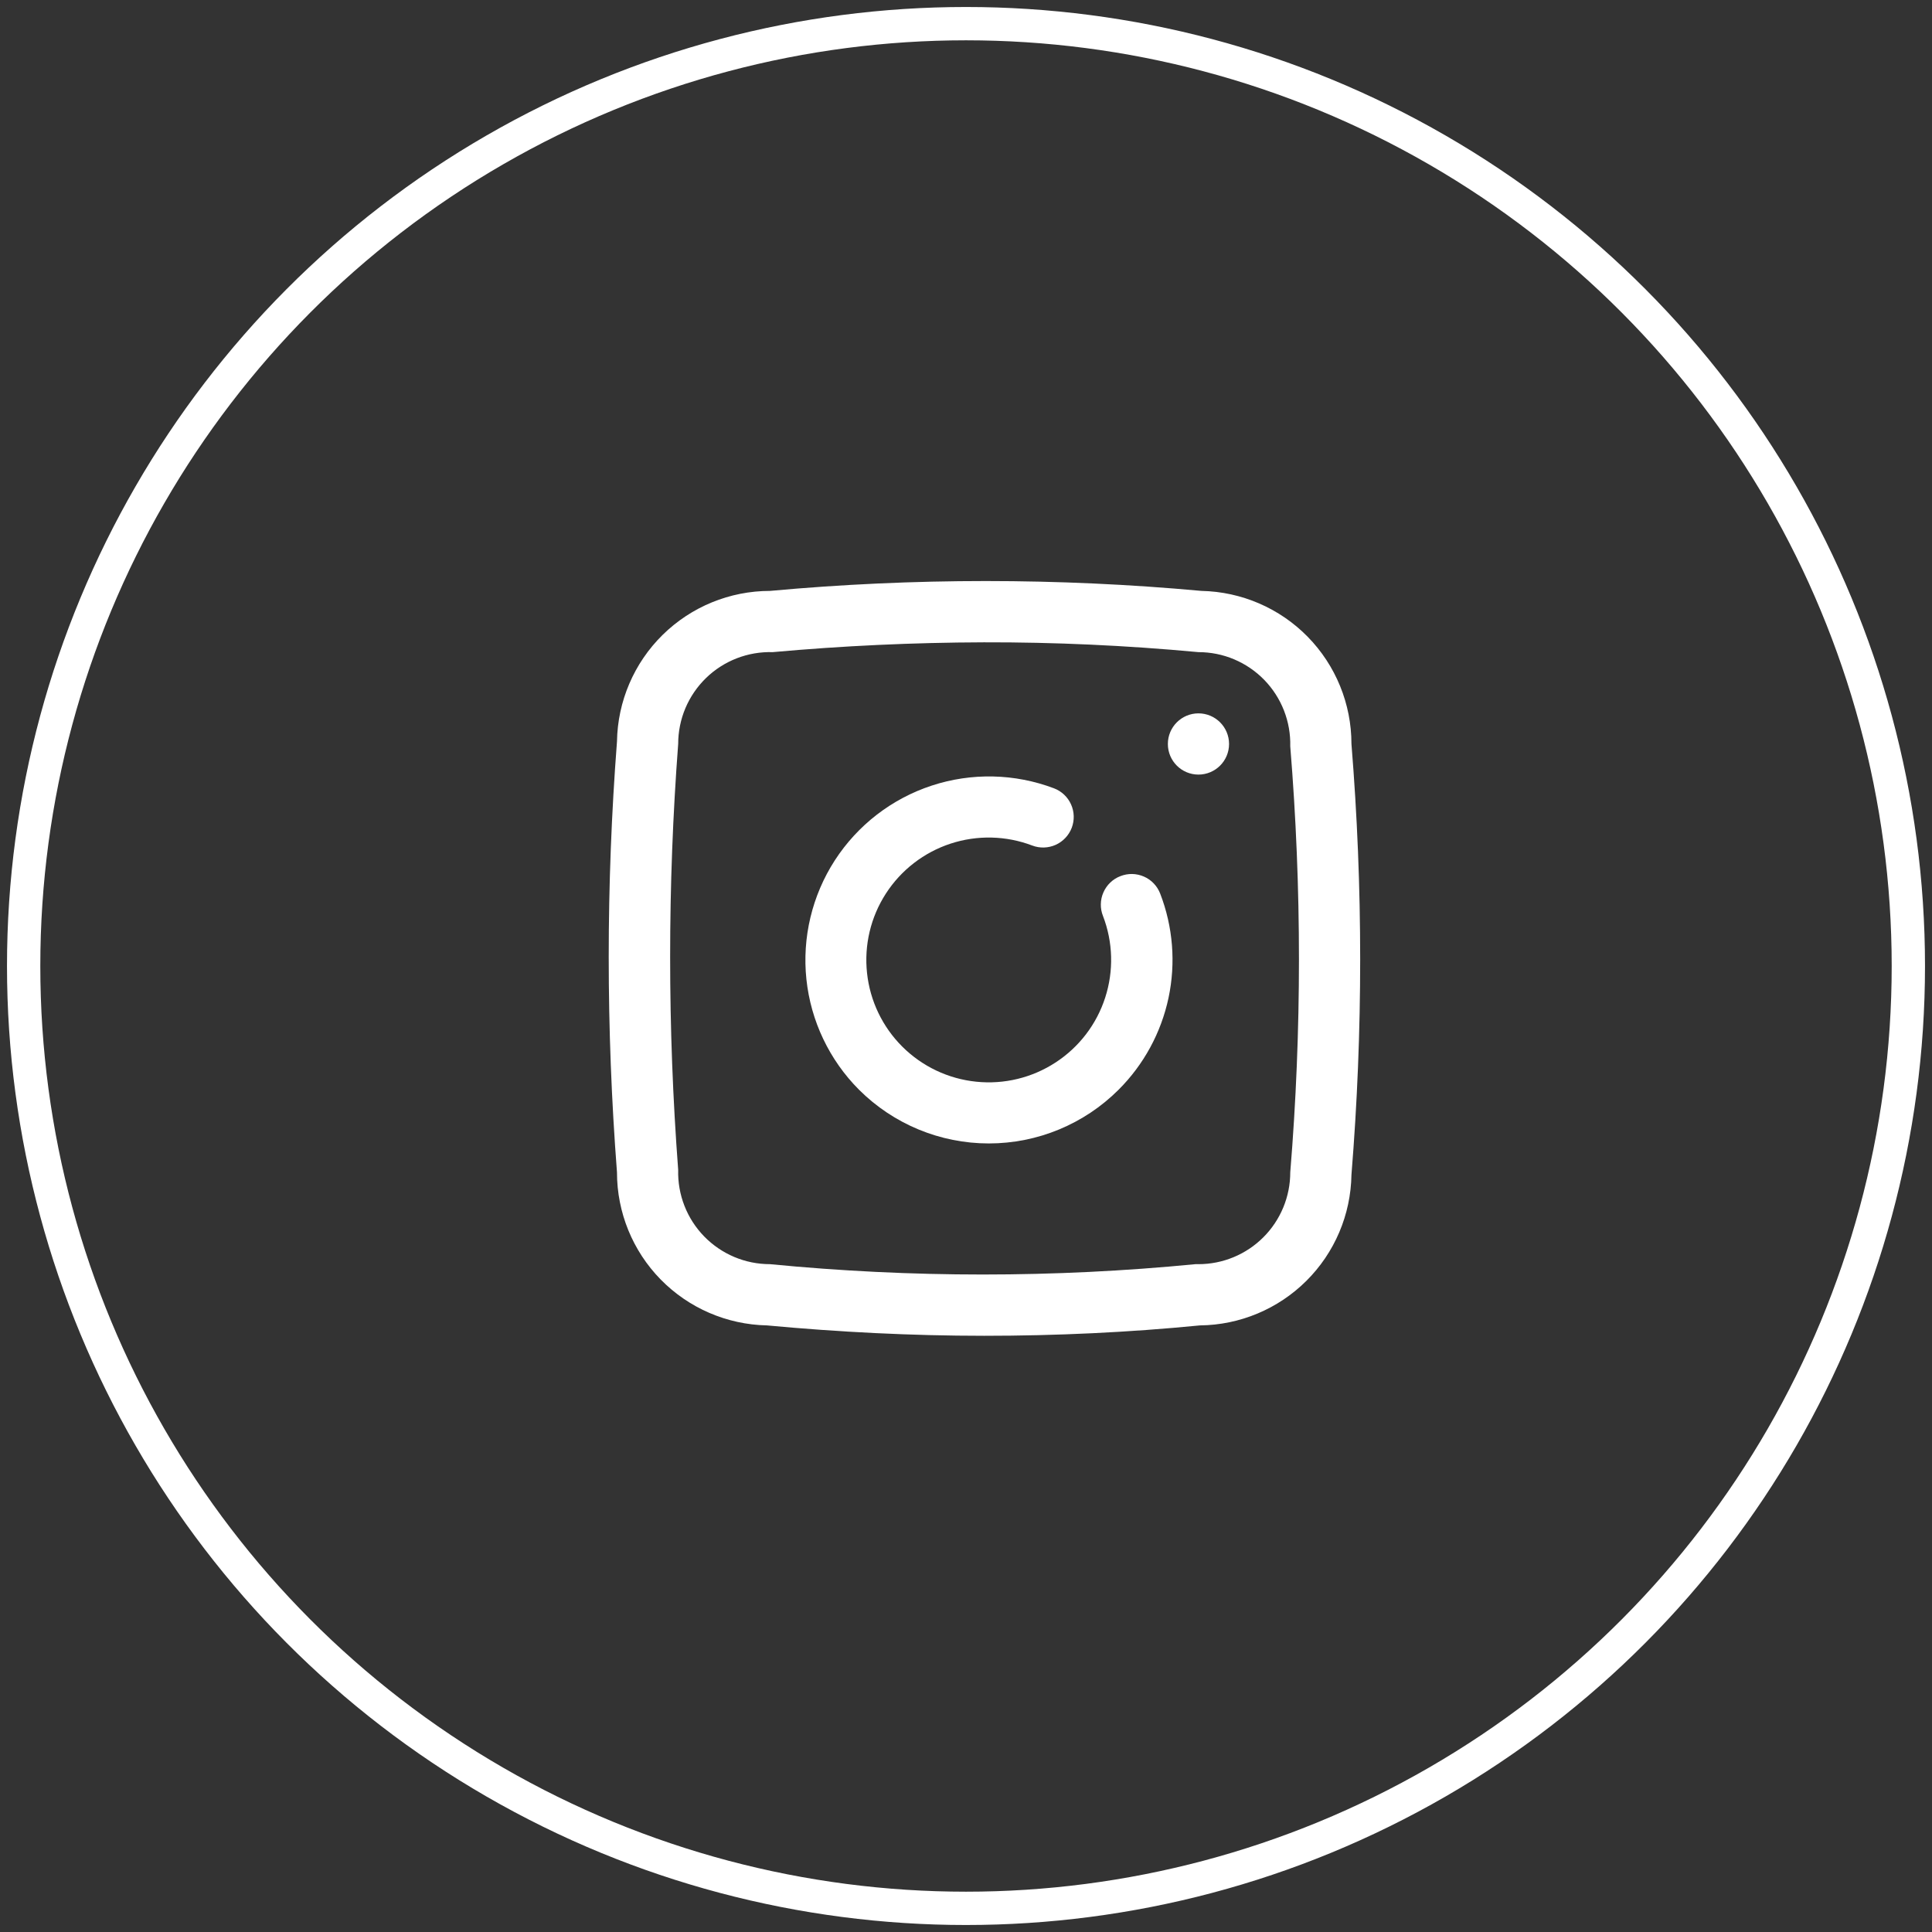
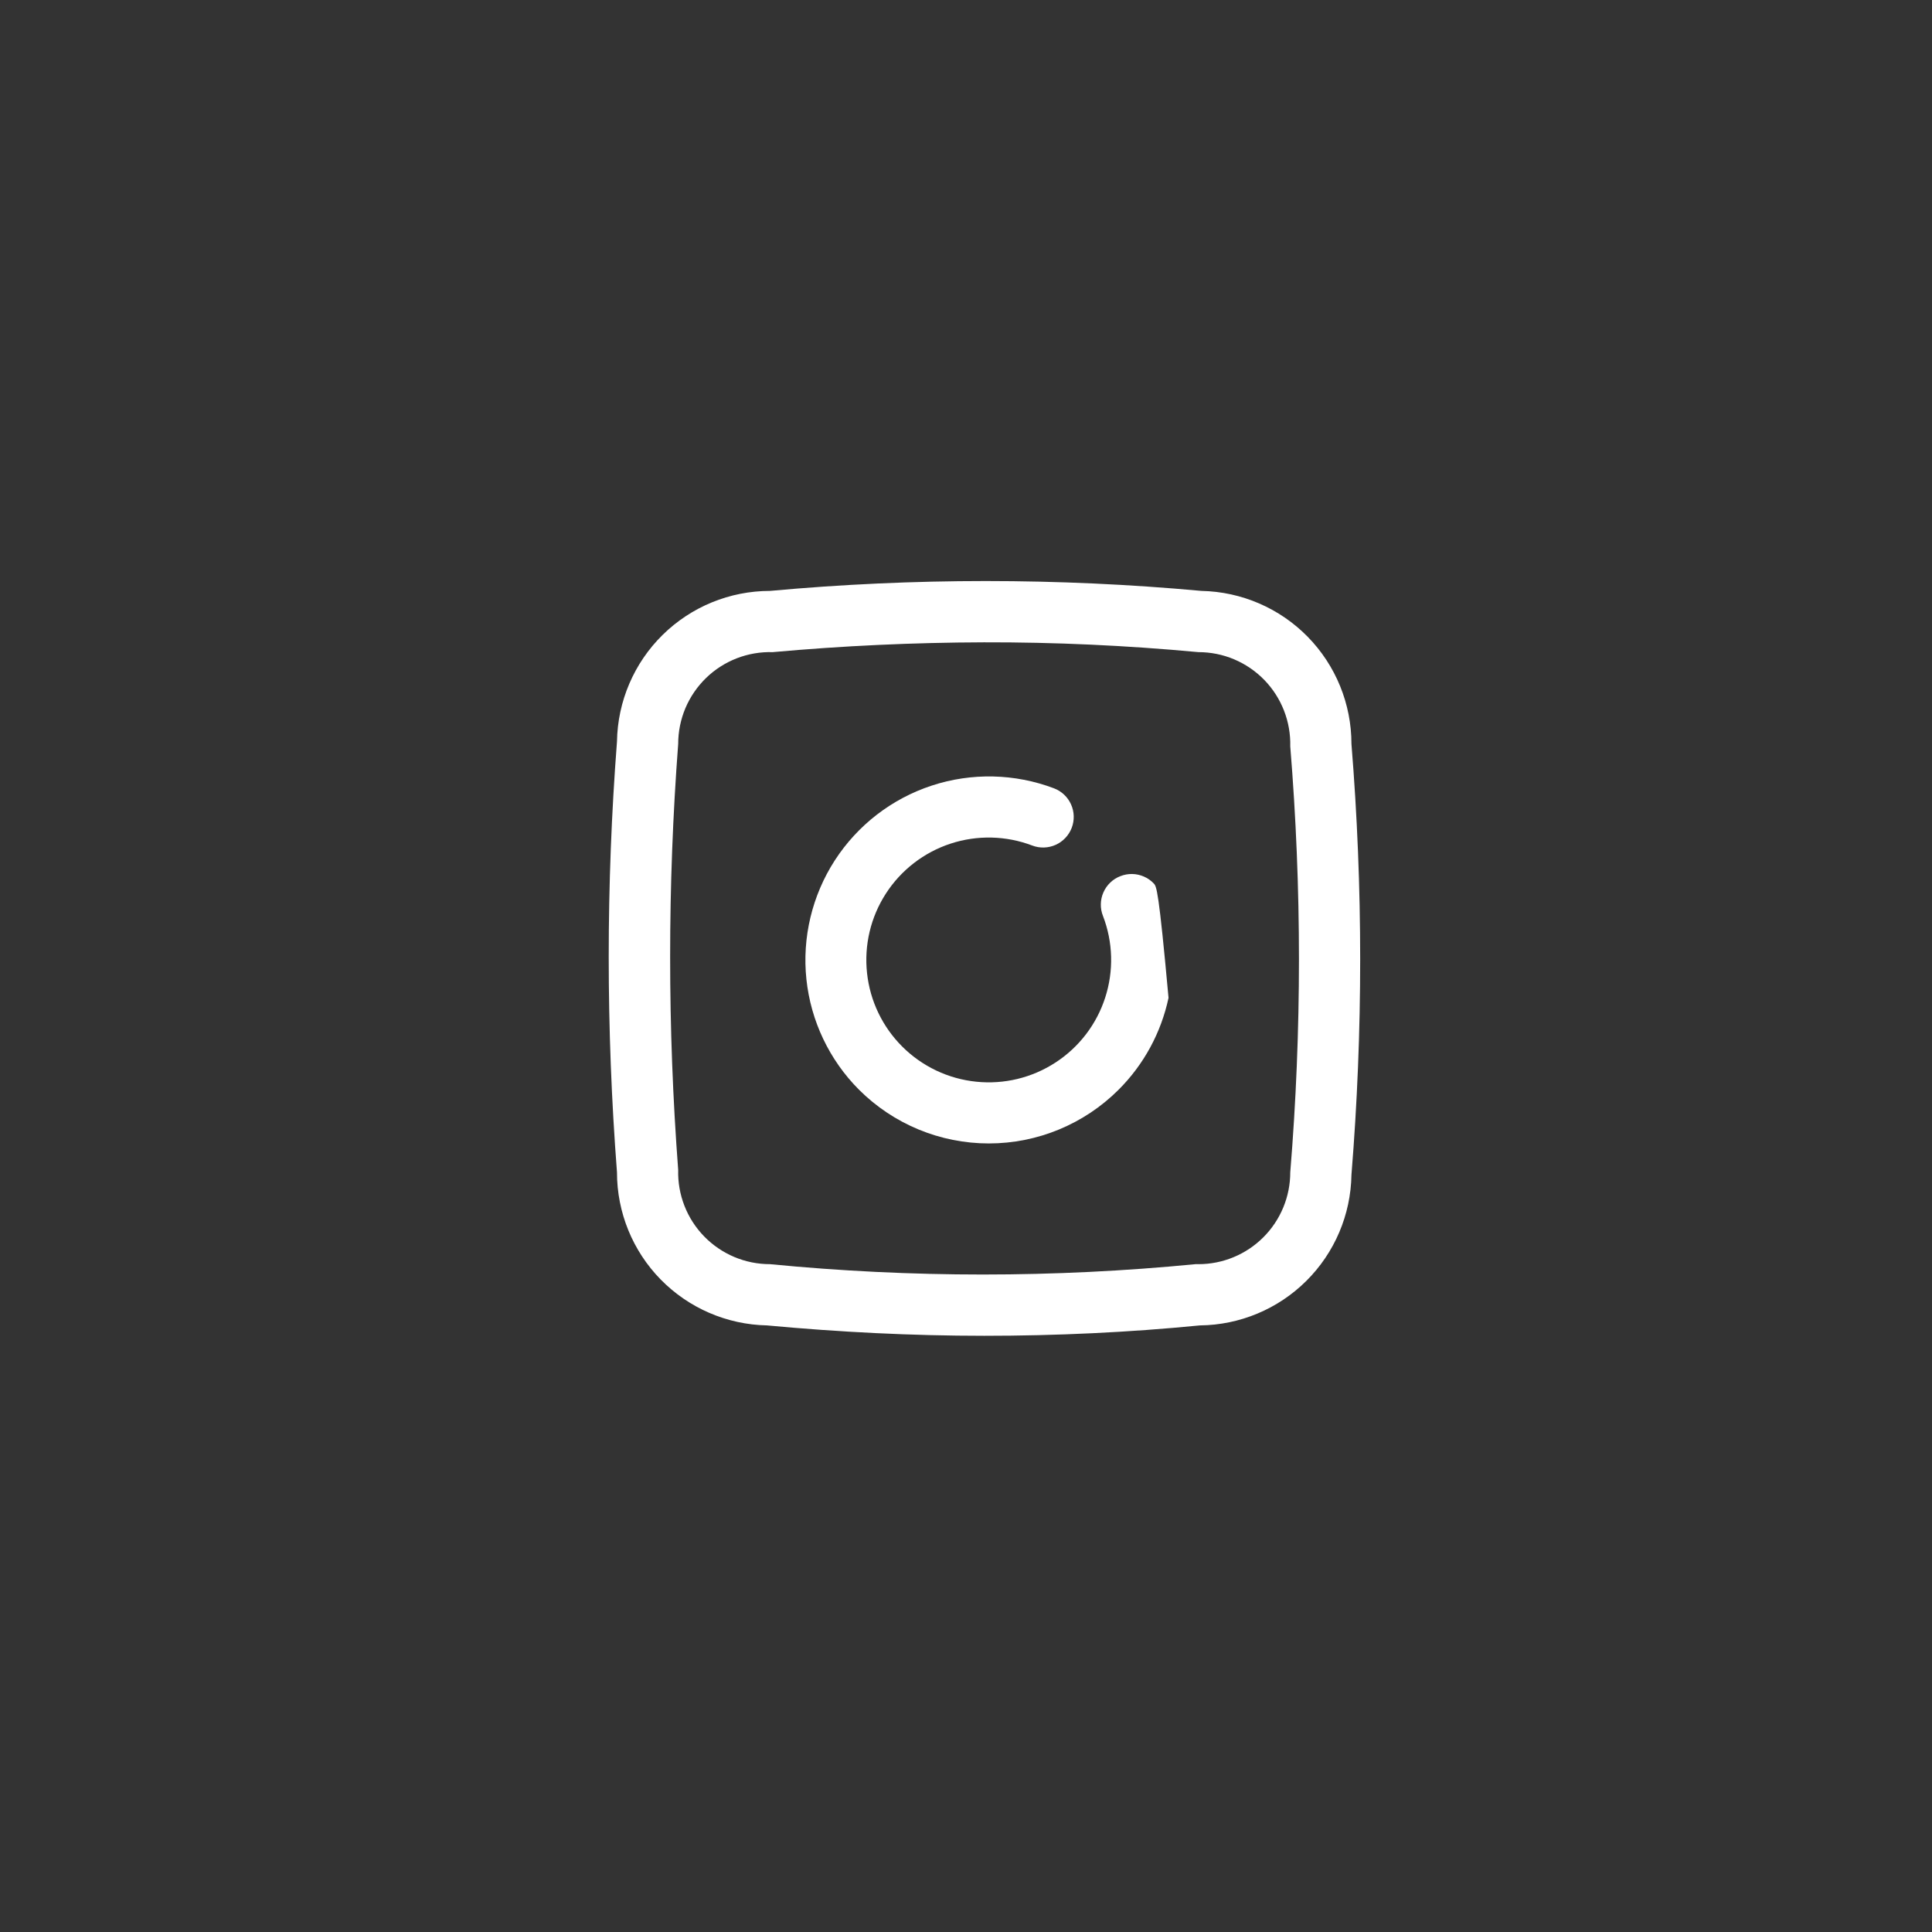
<svg xmlns="http://www.w3.org/2000/svg" width="58" height="58" viewBox="0 0 58 58" fill="none">
  <rect x="0" y="0" width="58" height="58" fill="#333333" stroke="none" />
-   <circle cx="29" cy="29" r="28.29" stroke="white" />
  <svg x="14" y="13" width="31" height="31" viewBox="0 0 34 33" fill="none">
-     <path d="M21.535 14.09C21.411 14.137 21.298 14.209 21.202 14.301C21.106 14.393 21.029 14.503 20.976 14.625C20.922 14.747 20.893 14.878 20.891 15.011C20.888 15.144 20.912 15.276 20.961 15.399C21.293 16.261 21.319 17.21 21.035 18.088C20.752 18.967 20.175 19.721 19.401 20.225C18.628 20.73 17.705 20.953 16.787 20.858C15.868 20.764 15.011 20.357 14.356 19.705C13.702 19.054 13.291 18.198 13.193 17.28C13.094 16.362 13.313 15.438 13.814 14.663C14.315 13.887 15.067 13.307 15.944 13.019C16.821 12.732 17.771 12.754 18.633 13.082C18.883 13.177 19.161 13.168 19.404 13.059C19.648 12.949 19.838 12.747 19.933 12.498C20.028 12.248 20.02 11.97 19.91 11.727C19.801 11.483 19.599 11.293 19.349 11.198C18.056 10.709 16.635 10.677 15.322 11.109C14.009 11.54 12.884 12.409 12.133 13.569C11.383 14.73 11.052 16.113 11.197 17.487C11.342 18.861 11.954 20.145 12.93 21.123C14.064 22.255 15.601 22.891 17.203 22.891C18.805 22.891 20.341 22.255 21.475 21.123C22.305 20.295 22.876 19.244 23.12 18.097C23.363 16.95 23.268 15.758 22.845 14.664C22.797 14.54 22.726 14.427 22.634 14.331C22.542 14.234 22.432 14.157 22.31 14.104C22.188 14.051 22.057 14.022 21.924 14.019C21.791 14.017 21.659 14.041 21.535 14.09Z" fill="white" />
-     <path d="M24.105 10.746C24.662 10.746 25.113 10.295 25.113 9.738C25.113 9.182 24.662 8.73 24.105 8.73C23.549 8.73 23.098 9.182 23.098 9.738C23.098 10.295 23.549 10.746 24.105 10.746Z" fill="white" />
+     <path d="M21.535 14.09C21.411 14.137 21.298 14.209 21.202 14.301C21.106 14.393 21.029 14.503 20.976 14.625C20.922 14.747 20.893 14.878 20.891 15.011C20.888 15.144 20.912 15.276 20.961 15.399C21.293 16.261 21.319 17.21 21.035 18.088C20.752 18.967 20.175 19.721 19.401 20.225C18.628 20.73 17.705 20.953 16.787 20.858C15.868 20.764 15.011 20.357 14.356 19.705C13.702 19.054 13.291 18.198 13.193 17.28C13.094 16.362 13.313 15.438 13.814 14.663C14.315 13.887 15.067 13.307 15.944 13.019C16.821 12.732 17.771 12.754 18.633 13.082C18.883 13.177 19.161 13.168 19.404 13.059C19.648 12.949 19.838 12.747 19.933 12.498C20.028 12.248 20.02 11.97 19.91 11.727C19.801 11.483 19.599 11.293 19.349 11.198C18.056 10.709 16.635 10.677 15.322 11.109C14.009 11.54 12.884 12.409 12.133 13.569C11.383 14.73 11.052 16.113 11.197 17.487C11.342 18.861 11.954 20.145 12.93 21.123C14.064 22.255 15.601 22.891 17.203 22.891C18.805 22.891 20.341 22.255 21.475 21.123C22.305 20.295 22.876 19.244 23.12 18.097C22.797 14.54 22.726 14.427 22.634 14.331C22.542 14.234 22.432 14.157 22.31 14.104C22.188 14.051 22.057 14.022 21.924 14.019C21.791 14.017 21.659 14.041 21.535 14.09Z" fill="white" />
    <path d="M29.143 9.737C29.143 8.418 28.626 7.151 27.703 6.209C26.78 5.267 25.524 4.725 24.205 4.698C19.479 4.265 14.724 4.265 9.998 4.698C8.675 4.698 7.406 5.218 6.463 6.146C5.521 7.073 4.981 8.334 4.96 9.656C4.597 14.378 4.597 19.121 4.96 23.843C4.959 25.162 5.476 26.429 6.399 27.371C7.323 28.313 8.578 28.855 9.897 28.882C12.275 29.103 14.663 29.224 17.051 29.224C19.439 29.224 21.797 29.113 24.155 28.882C25.469 28.869 26.725 28.343 27.657 27.417C28.589 26.491 29.122 25.238 29.143 23.924C29.526 19.203 29.526 14.458 29.143 9.737ZM27.128 23.843C27.128 24.645 26.809 25.414 26.242 25.981C25.675 26.548 24.906 26.866 24.105 26.866H24.004C19.346 27.32 14.655 27.32 9.998 26.866C9.594 26.866 9.194 26.786 8.822 26.629C8.45 26.472 8.113 26.242 7.831 25.953C7.549 25.663 7.328 25.321 7.181 24.944C7.034 24.568 6.964 24.167 6.975 23.763C6.622 19.094 6.622 14.405 6.975 9.737C6.975 9.332 7.056 8.931 7.213 8.558C7.371 8.186 7.602 7.848 7.892 7.566C8.182 7.284 8.526 7.064 8.904 6.917C9.281 6.771 9.684 6.702 10.088 6.714C12.399 6.505 14.717 6.398 17.041 6.391C19.365 6.385 21.72 6.492 24.105 6.714C24.508 6.714 24.908 6.794 25.28 6.951C25.652 7.108 25.989 7.338 26.271 7.627C26.553 7.917 26.774 8.26 26.921 8.636C27.068 9.012 27.138 9.414 27.128 9.817C27.51 14.485 27.51 19.176 27.128 23.843Z" fill="white" />
  </svg>
</svg>